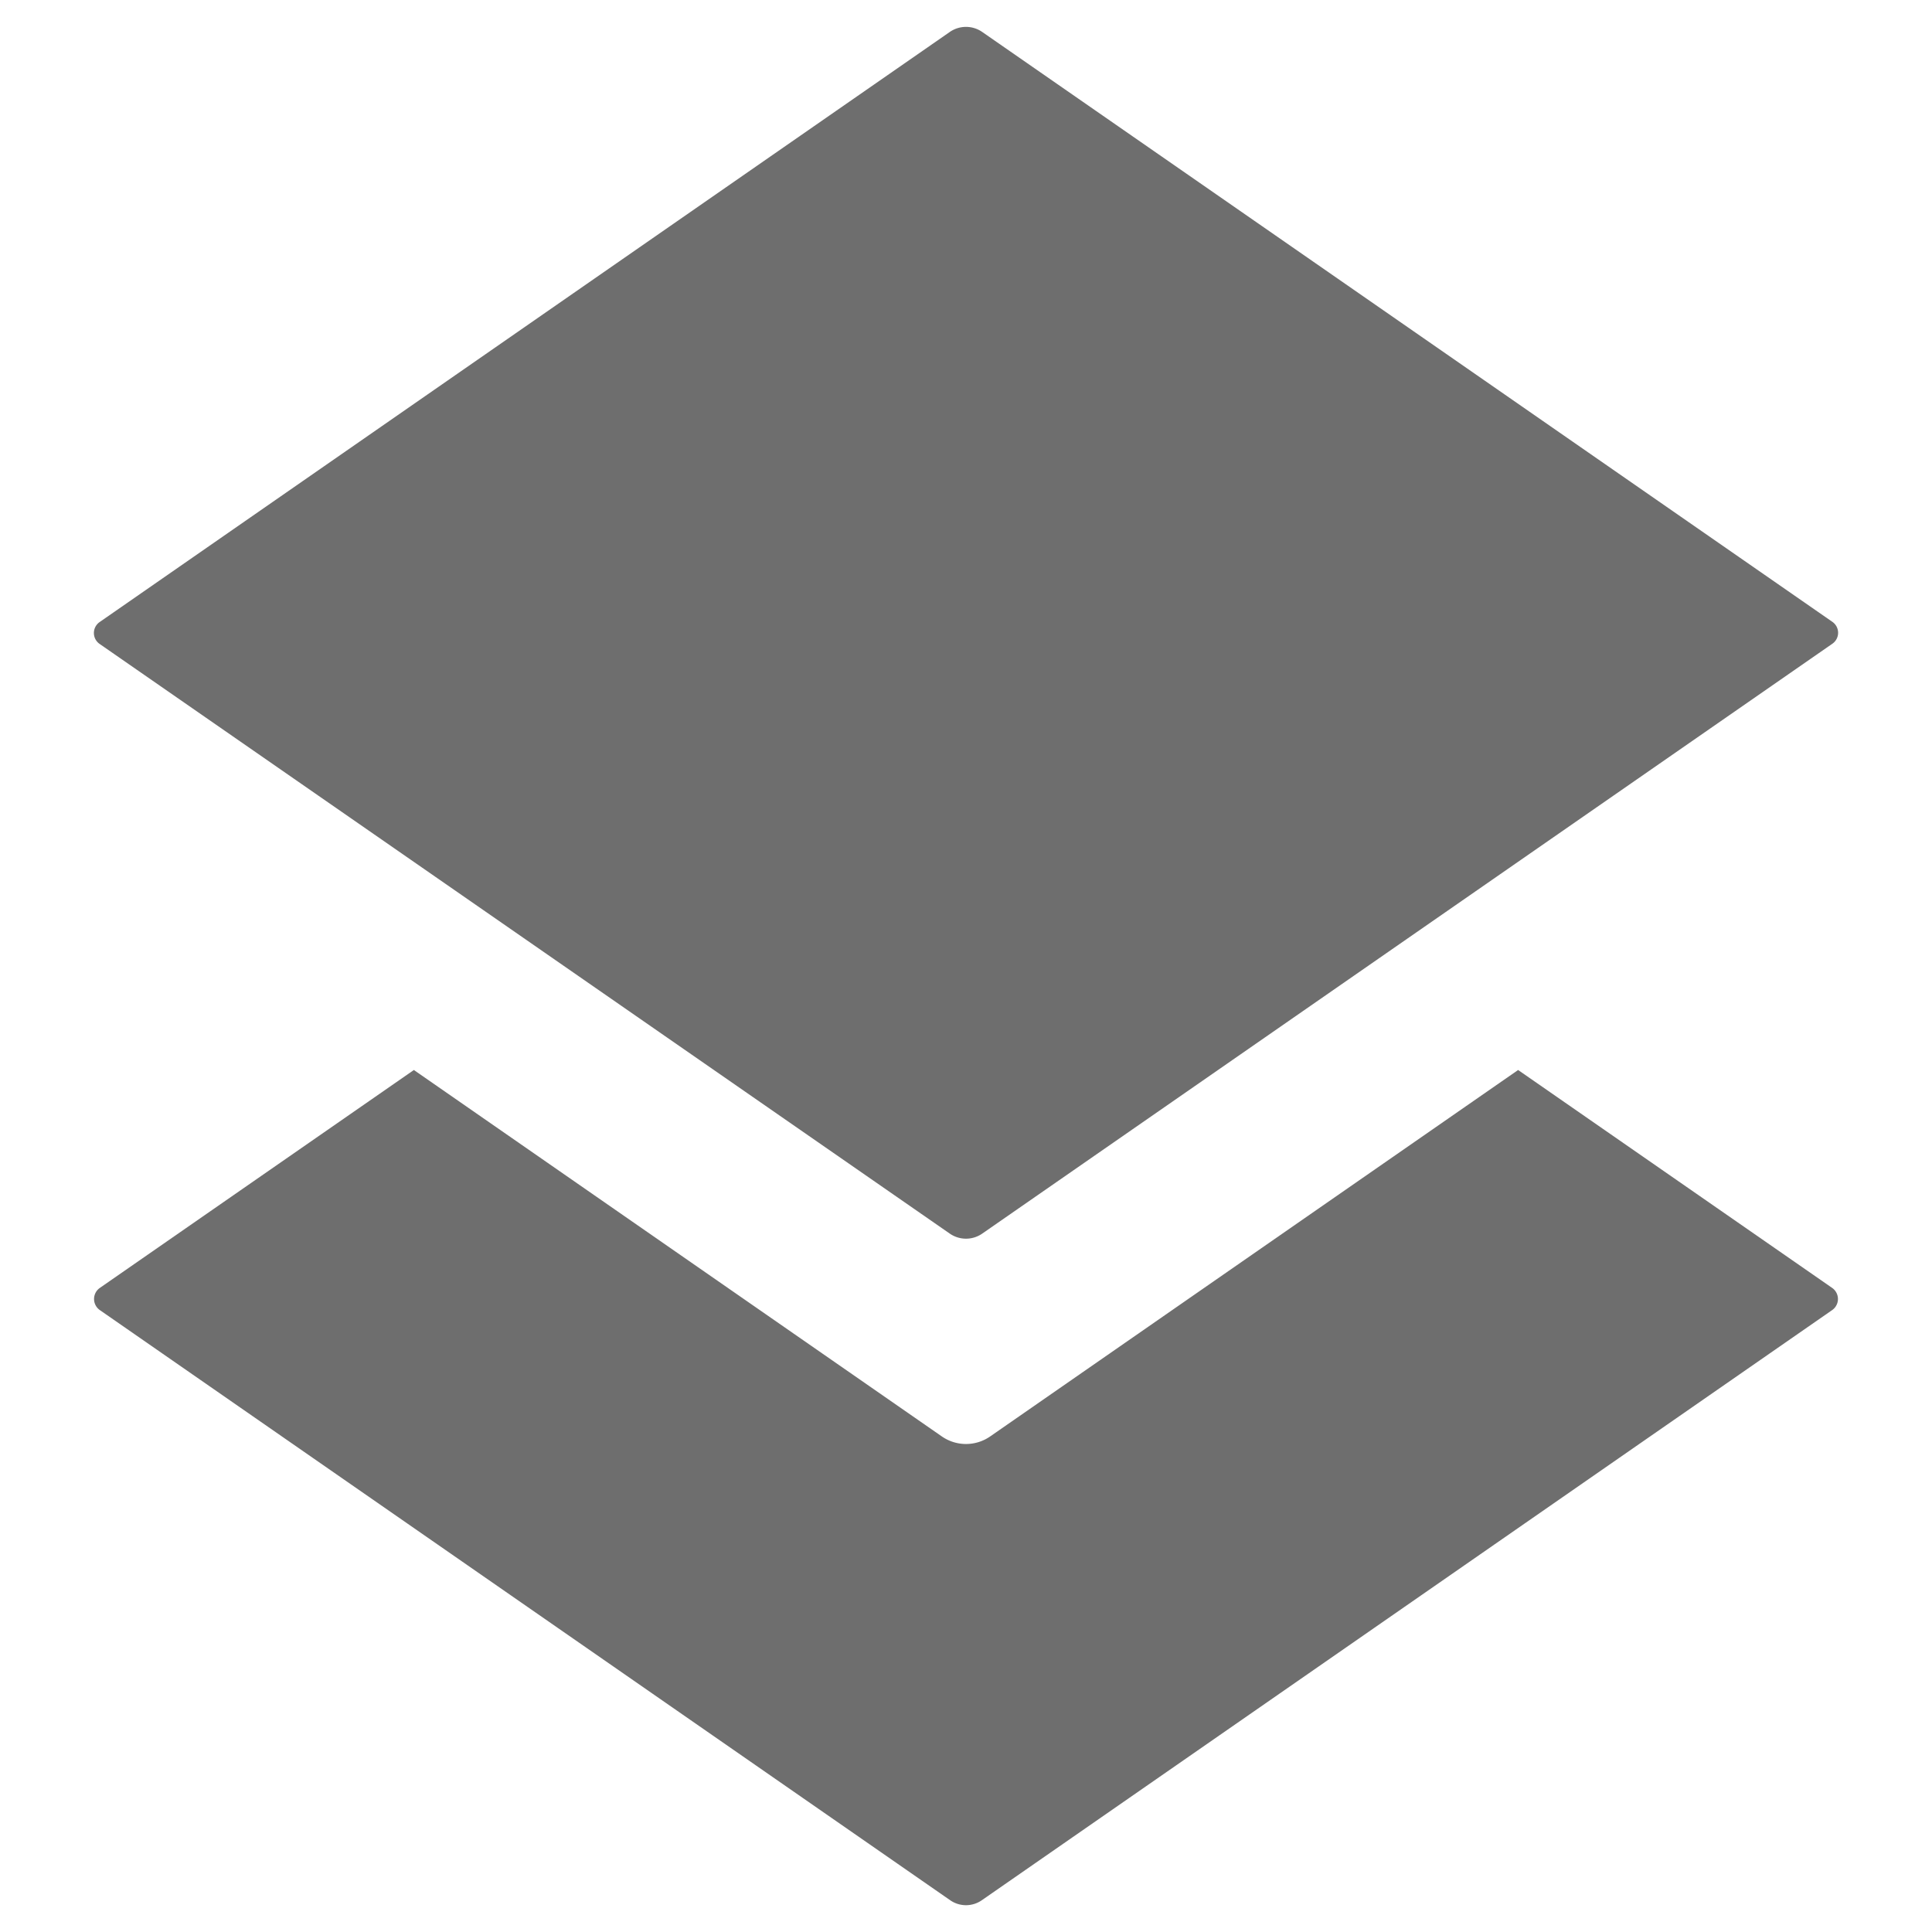
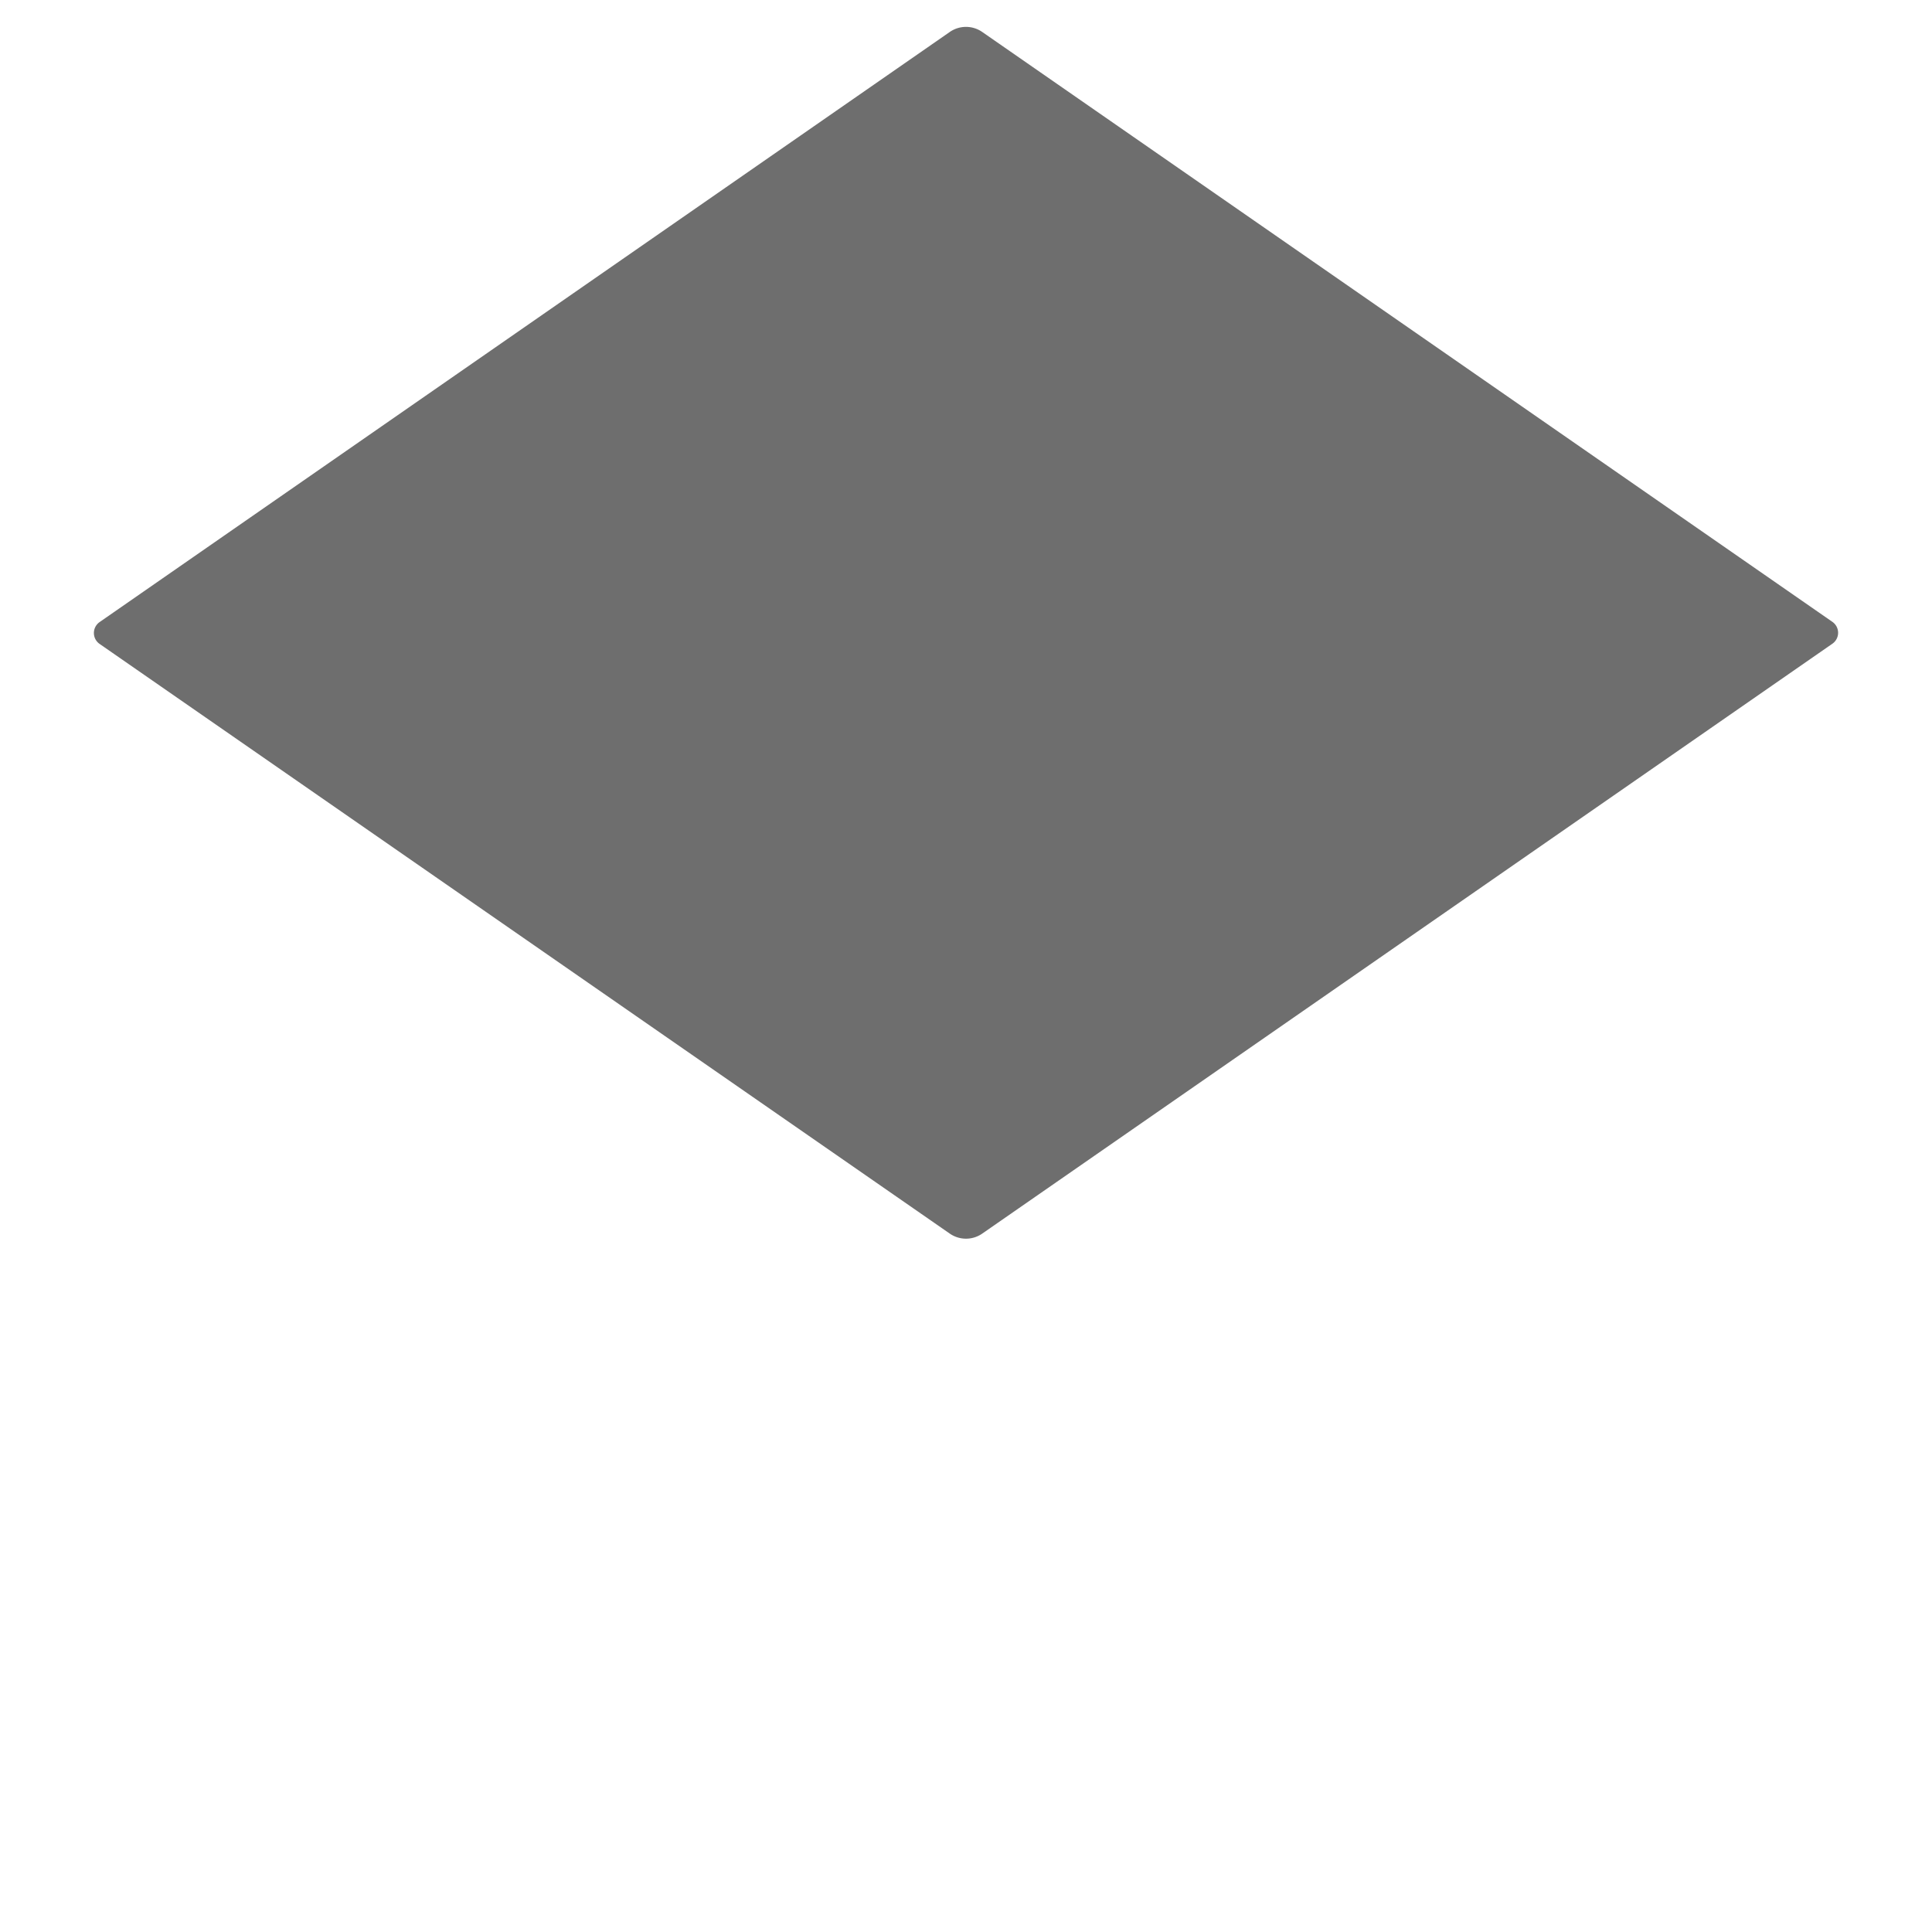
<svg xmlns="http://www.w3.org/2000/svg" height="18" viewBox="0 0 18 18" width="18">
  <title>S Layers 18 N</title>
-   <rect id="Canvas" fill="#ff13dc" opacity="0" width="18" height="18" />\
-   <path class="fill-tab-icon" d="M14.144,9.969,9.225,13.383a.395.395,0,0,1-.45,0L3.856,9.969.929,12a.126.126,0,0,0,0,.205l7.925,5.5a.258.258,0,0,0,.292,0l7.925-5.5a.126.126,0,0,0,0-.205Z" fill="#6e6e6e" />
  <path class="fill-tab-icon" d="M8.85,11.494.929,6a.124.124,0,0,1,0-.205L8.85.297a.265.265,0,0,1,.3,0l7.921,5.496a.124.124,0,0,1,0,.205L9.15,11.494A.265.265,0,0,1,8.85,11.494Z" fill="#6e6e6e" />
</svg>